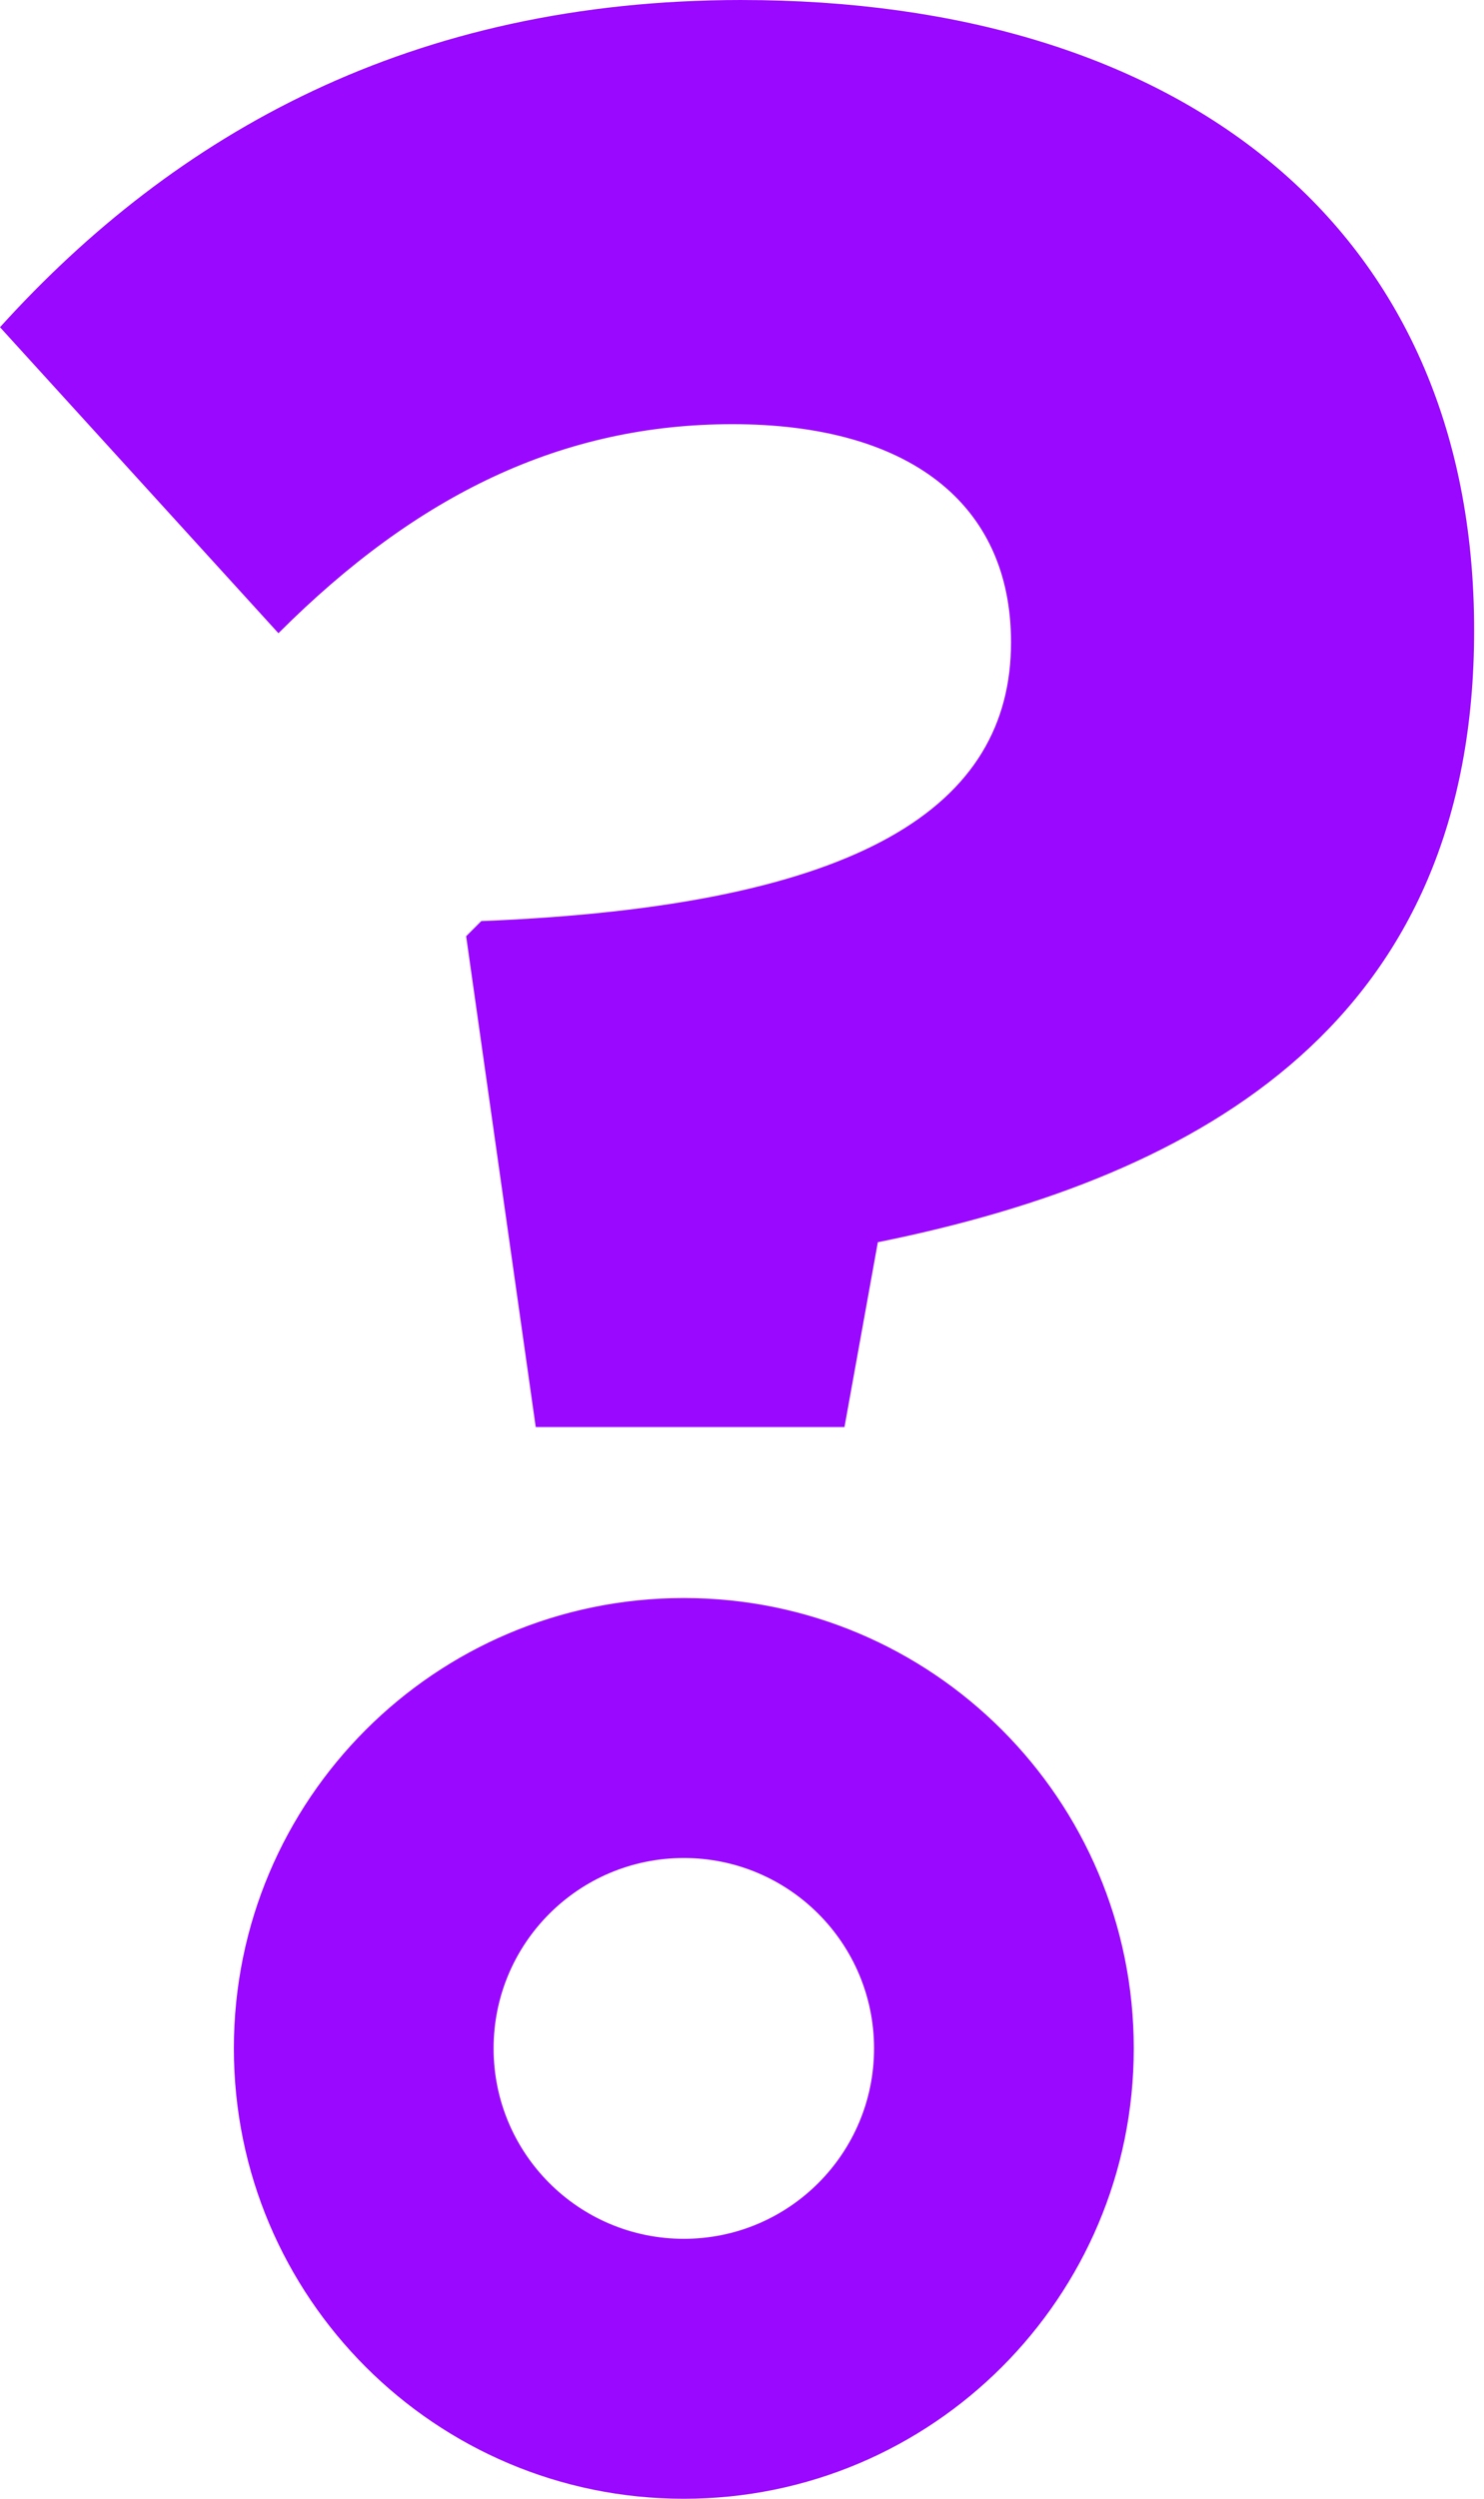
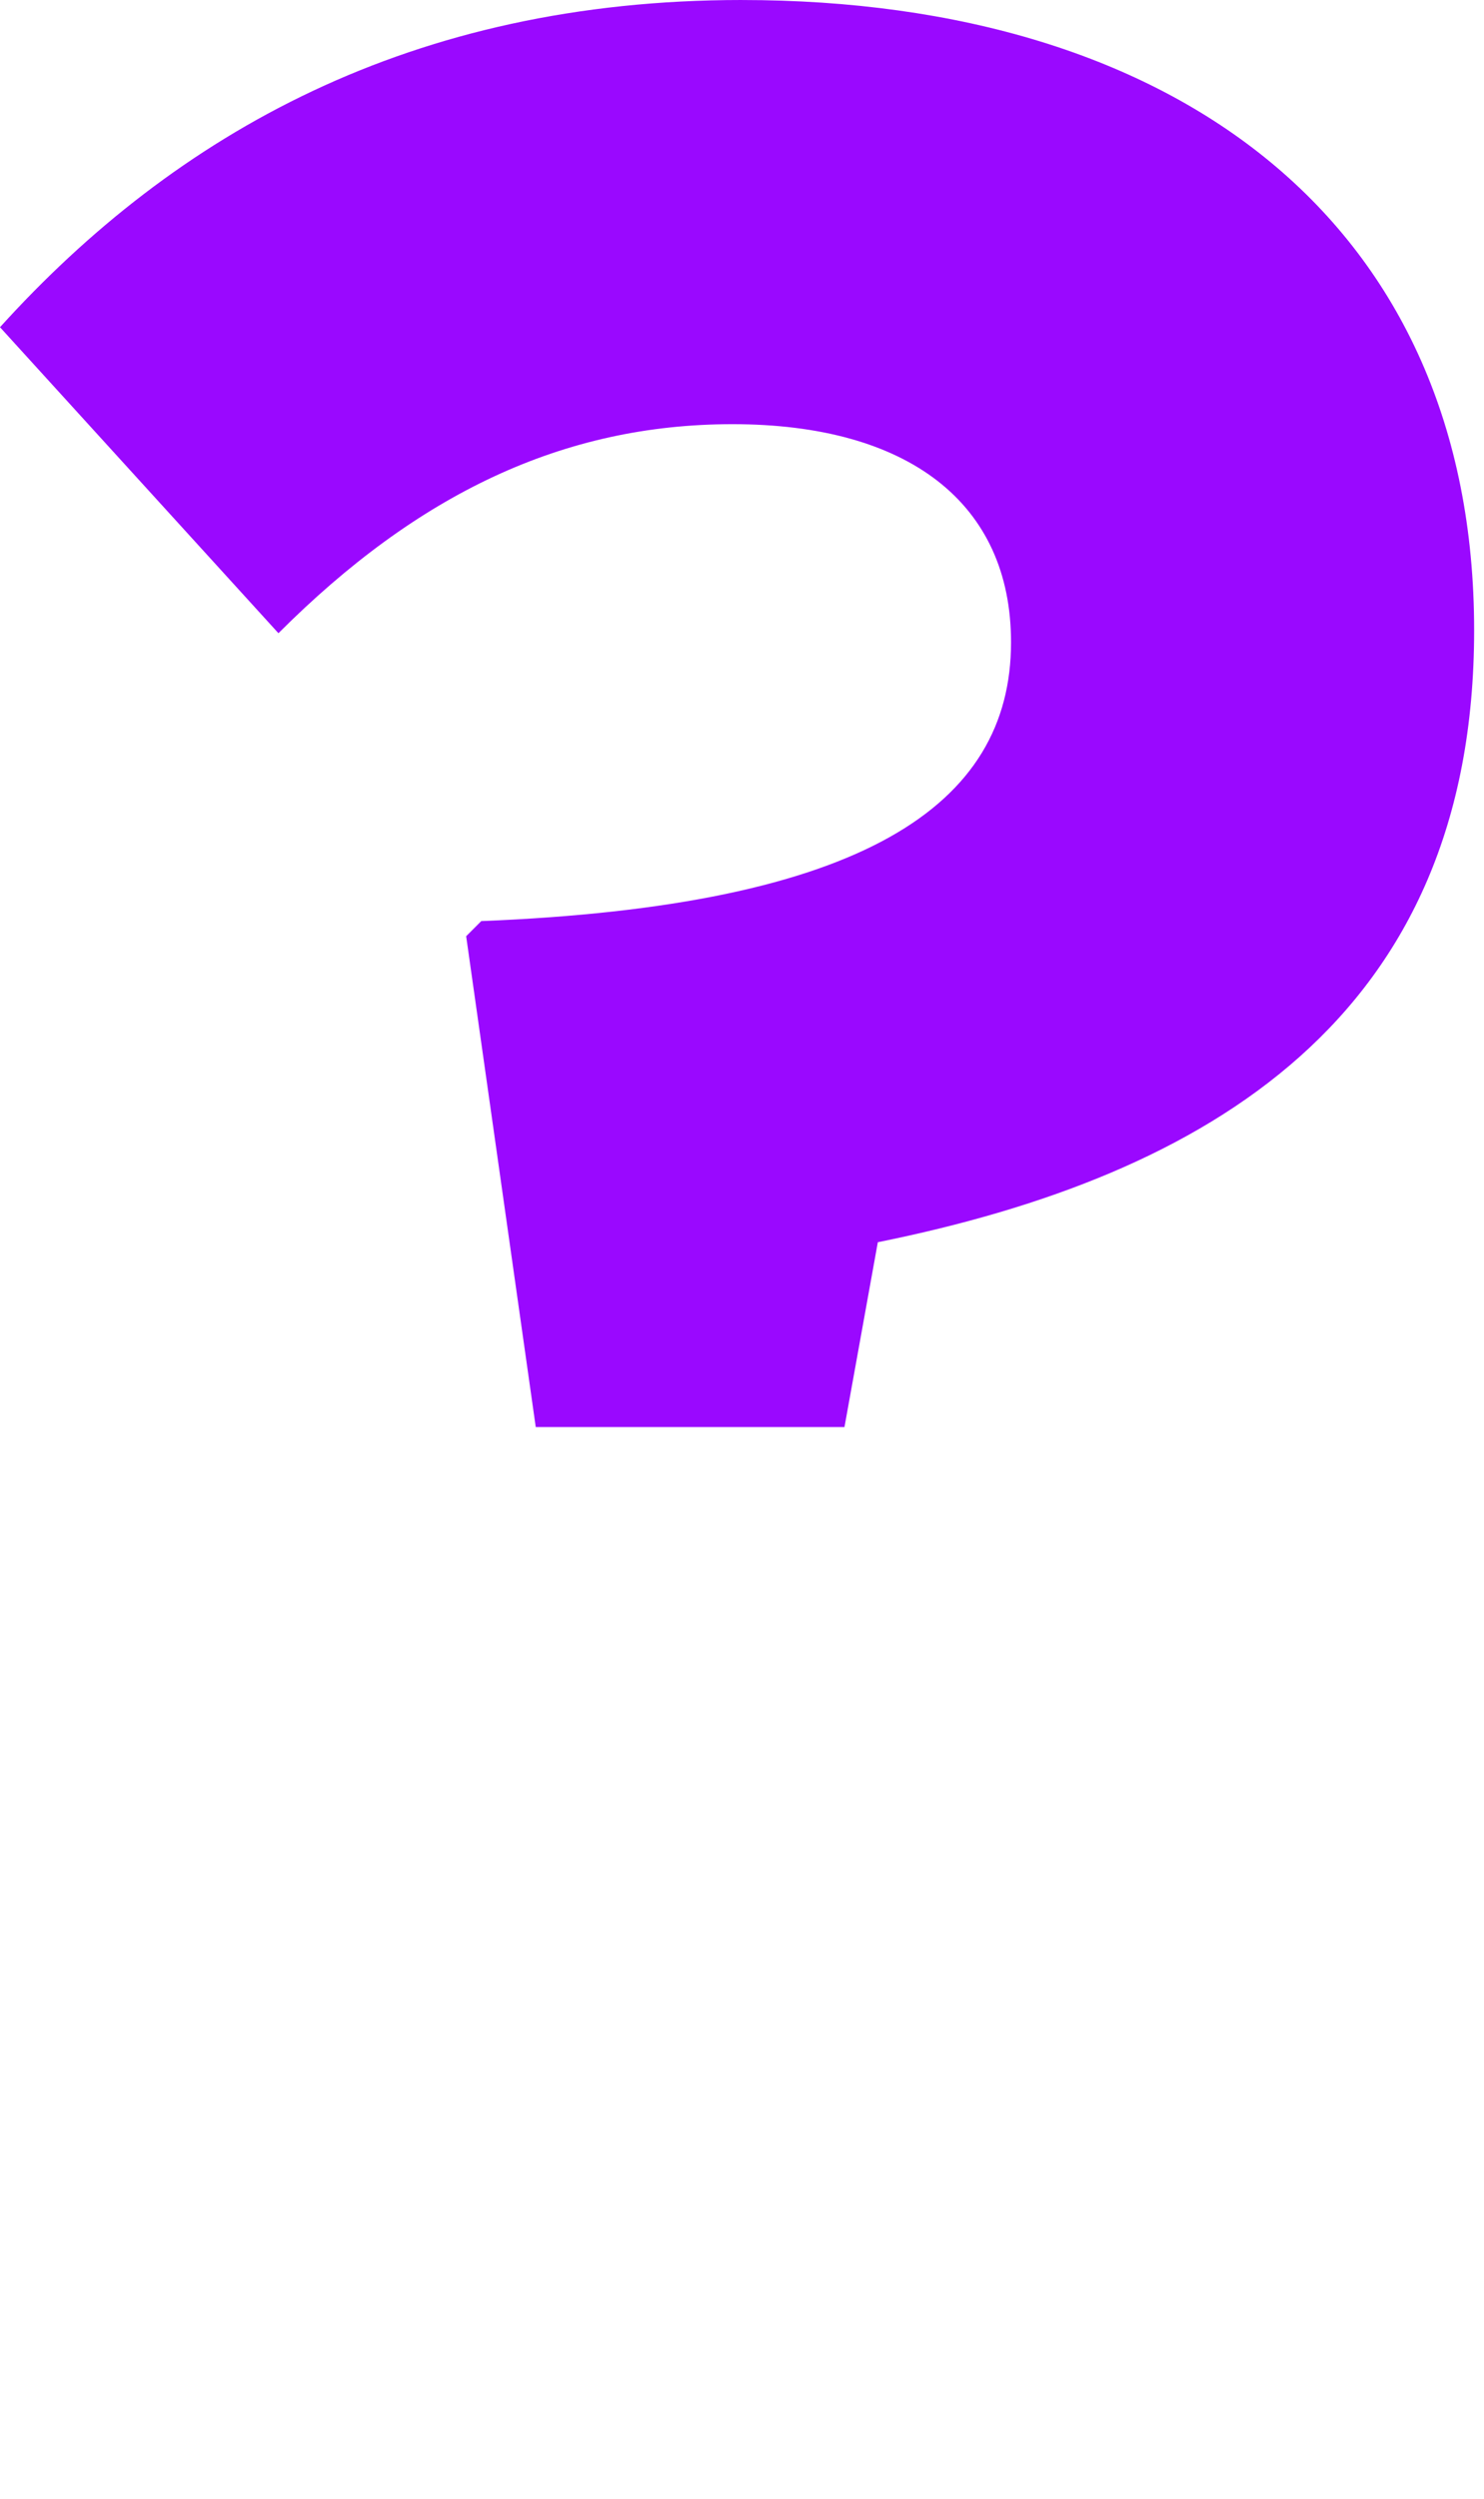
<svg xmlns="http://www.w3.org/2000/svg" id="Layer_1" width="107" height="180" viewBox="0 0 107 180">
  <defs>
    <style>.cls-1{fill:#9a08ff;stroke-width:0px;}</style>
  </defs>
  <path class="cls-1" d="m53.474,0C29.684,0,12.659,9.603,0,23.571l20.076,22.043c10.041-10.038,20.52-15.058,32.74-15.058,12.659,0,20.082,5.675,20.082,15.713,0,11.785-10.699,18.988-38.197,20.082l-1.09,1.09,5.017,35.356h22.261l2.405-13.313c23.79-4.801,42.995-16.148,42.995-44.085.001-29.25-21.389-45.398-52.815-45.398Z" />
-   <path class="cls-1" d="m49.305,115.116c-17.917,0-32.442,14.525-32.442,32.443s14.524,32.442,32.442,32.442,32.442-14.524,32.442-32.442-14.524-32.443-32.442-32.443Zm0,46.159c-7.576,0-13.716-6.142-13.716-13.716s6.141-13.716,13.716-13.716,13.717,6.141,13.717,13.716-6.14,13.716-13.717,13.716Z" />
</svg>